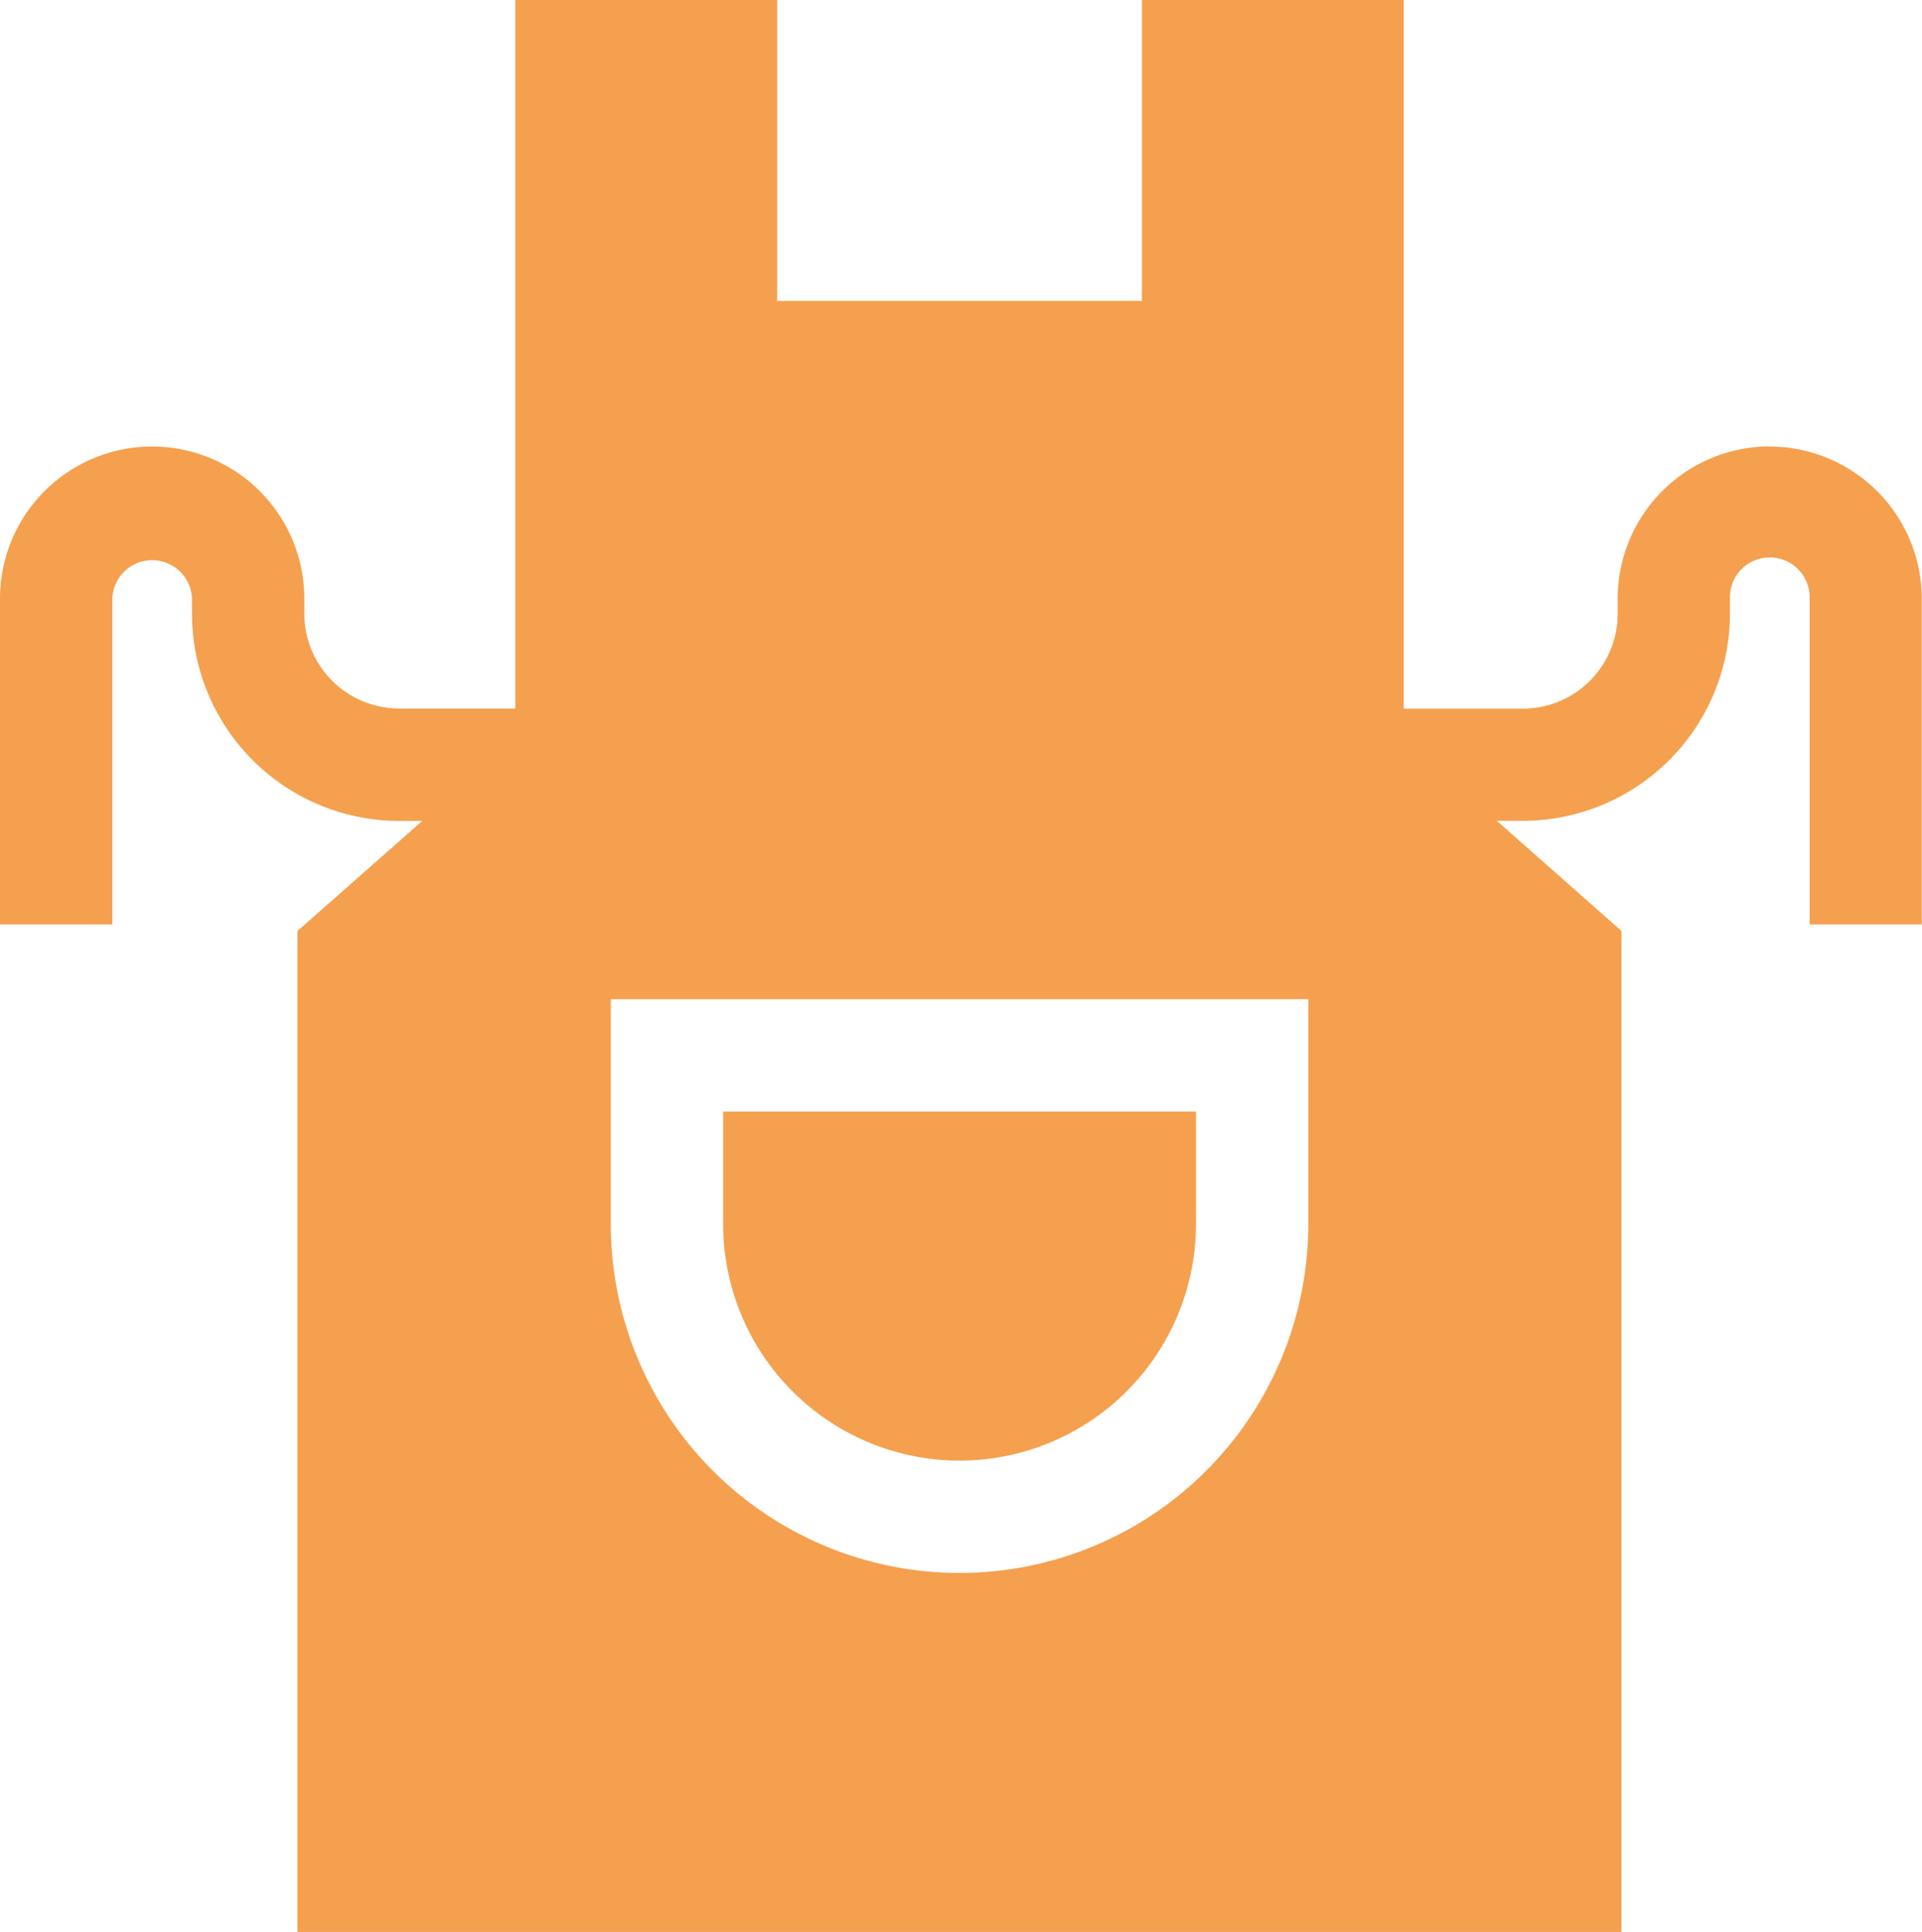
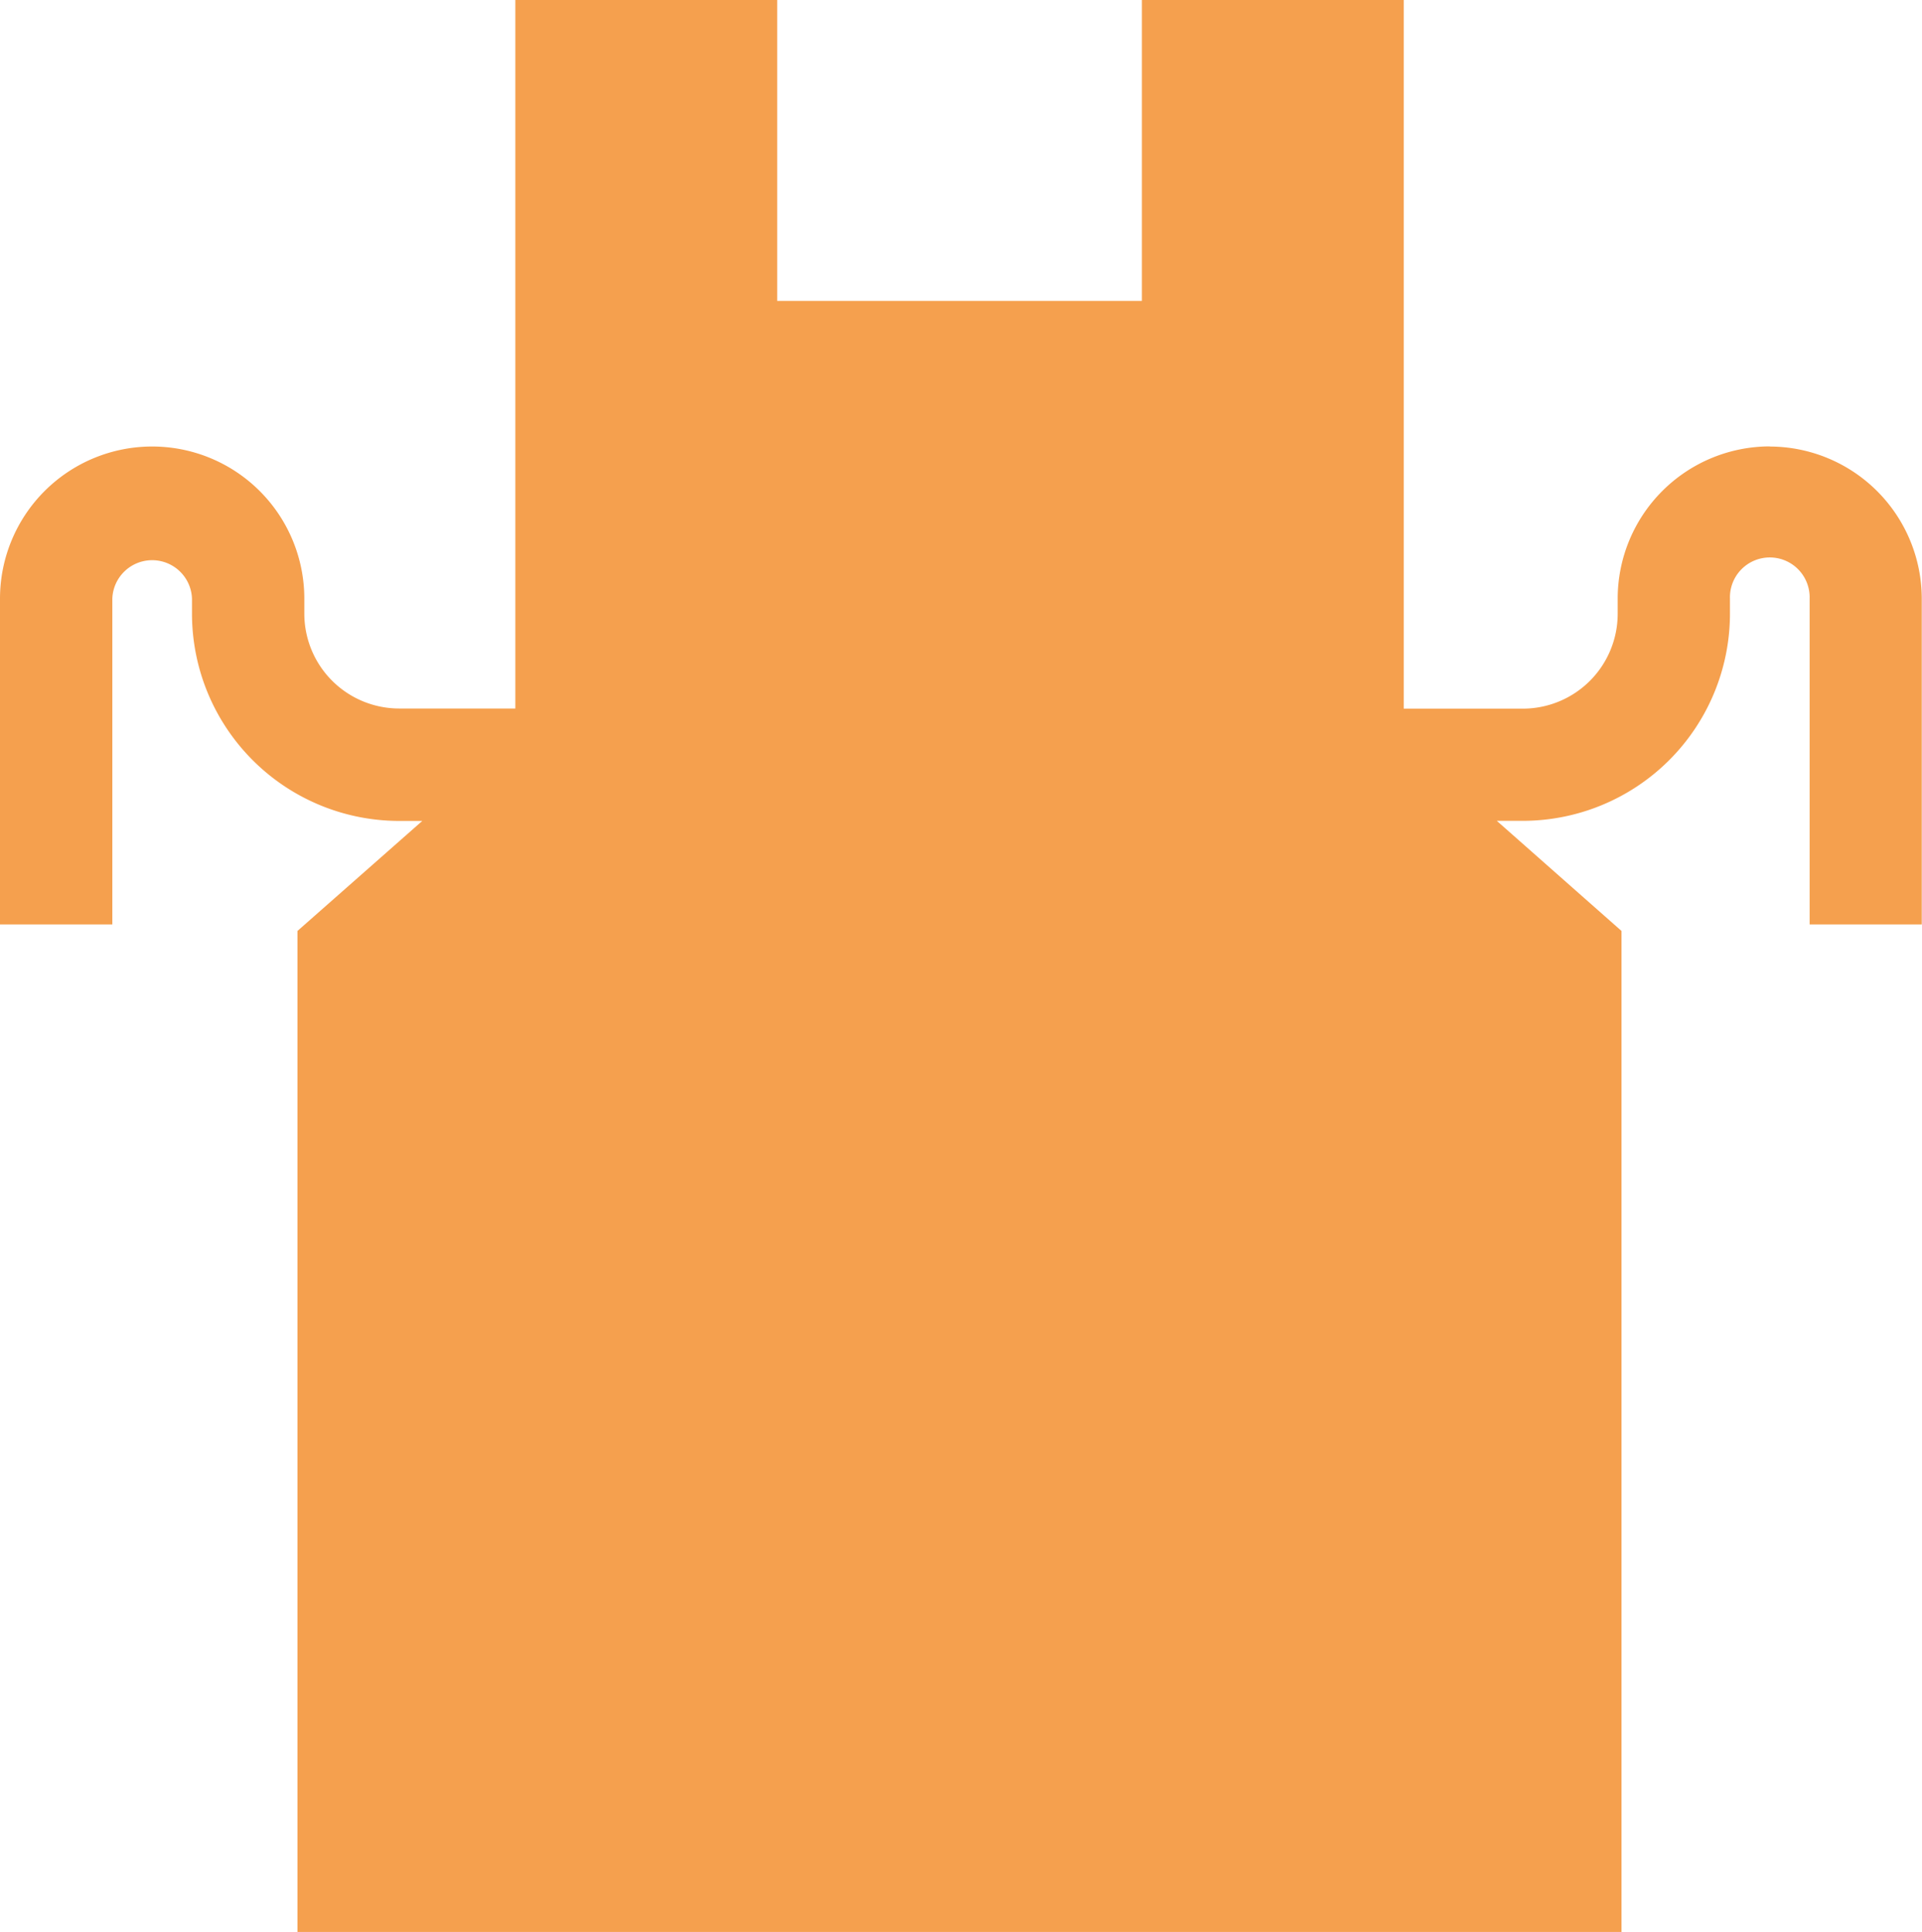
<svg xmlns="http://www.w3.org/2000/svg" width="40.705" height="40.912" viewBox="0 0 40.705 40.912">
  <g id="apron" transform="translate(0 0)">
-     <path id="Tracé_1735" data-name="Tracé 1735" d="M196.67,301.984a5.012,5.012,0,0,0,5.007-5.006V294.59H191.663v2.388a5.012,5.012,0,0,0,5.006,5.006Zm0,0" transform="translate(-176.348 -271.05)" fill="#f5a04e" />
-     <path id="Tracé_1736" data-name="Tracé 1736" d="M37.482,9.454a3.226,3.226,0,0,0-3.222,3.222V13a2.01,2.01,0,0,1-2.008,2.008H29.729V0H24.184V6.373H16.459V0H10.914V15.005H8.452A2.01,2.01,0,0,1,6.445,13v-.321a3.222,3.222,0,0,0-6.445,0v6.9H2.379v-6.9a.844.844,0,0,1,1.687,0V13a4.391,4.391,0,0,0,4.386,4.386h.491L6.3,19.716v21.2H34.341v-21.2L31.7,17.384h.552A4.391,4.391,0,0,0,36.638,13v-.321a.844.844,0,1,1,1.687,0v6.9H40.7v-6.9a3.226,3.226,0,0,0-3.222-3.222ZM27.707,25.927a7.385,7.385,0,1,1-14.771,0V21.161H27.707Zm0,0" fill="#f5a04e" />
+     <path id="Tracé_1736" data-name="Tracé 1736" d="M37.482,9.454a3.226,3.226,0,0,0-3.222,3.222V13a2.01,2.01,0,0,1-2.008,2.008H29.729V0H24.184V6.373H16.459V0H10.914V15.005H8.452A2.01,2.01,0,0,1,6.445,13v-.321a3.222,3.222,0,0,0-6.445,0v6.9H2.379v-6.9a.844.844,0,0,1,1.687,0V13a4.391,4.391,0,0,0,4.386,4.386h.491L6.3,19.716v21.2H34.341v-21.2L31.7,17.384h.552A4.391,4.391,0,0,0,36.638,13v-.321a.844.844,0,1,1,1.687,0v6.9H40.7v-6.9a3.226,3.226,0,0,0-3.222-3.222ZM27.707,25.927V21.161H27.707Zm0,0" fill="#f5a04e" />
  </g>
</svg>